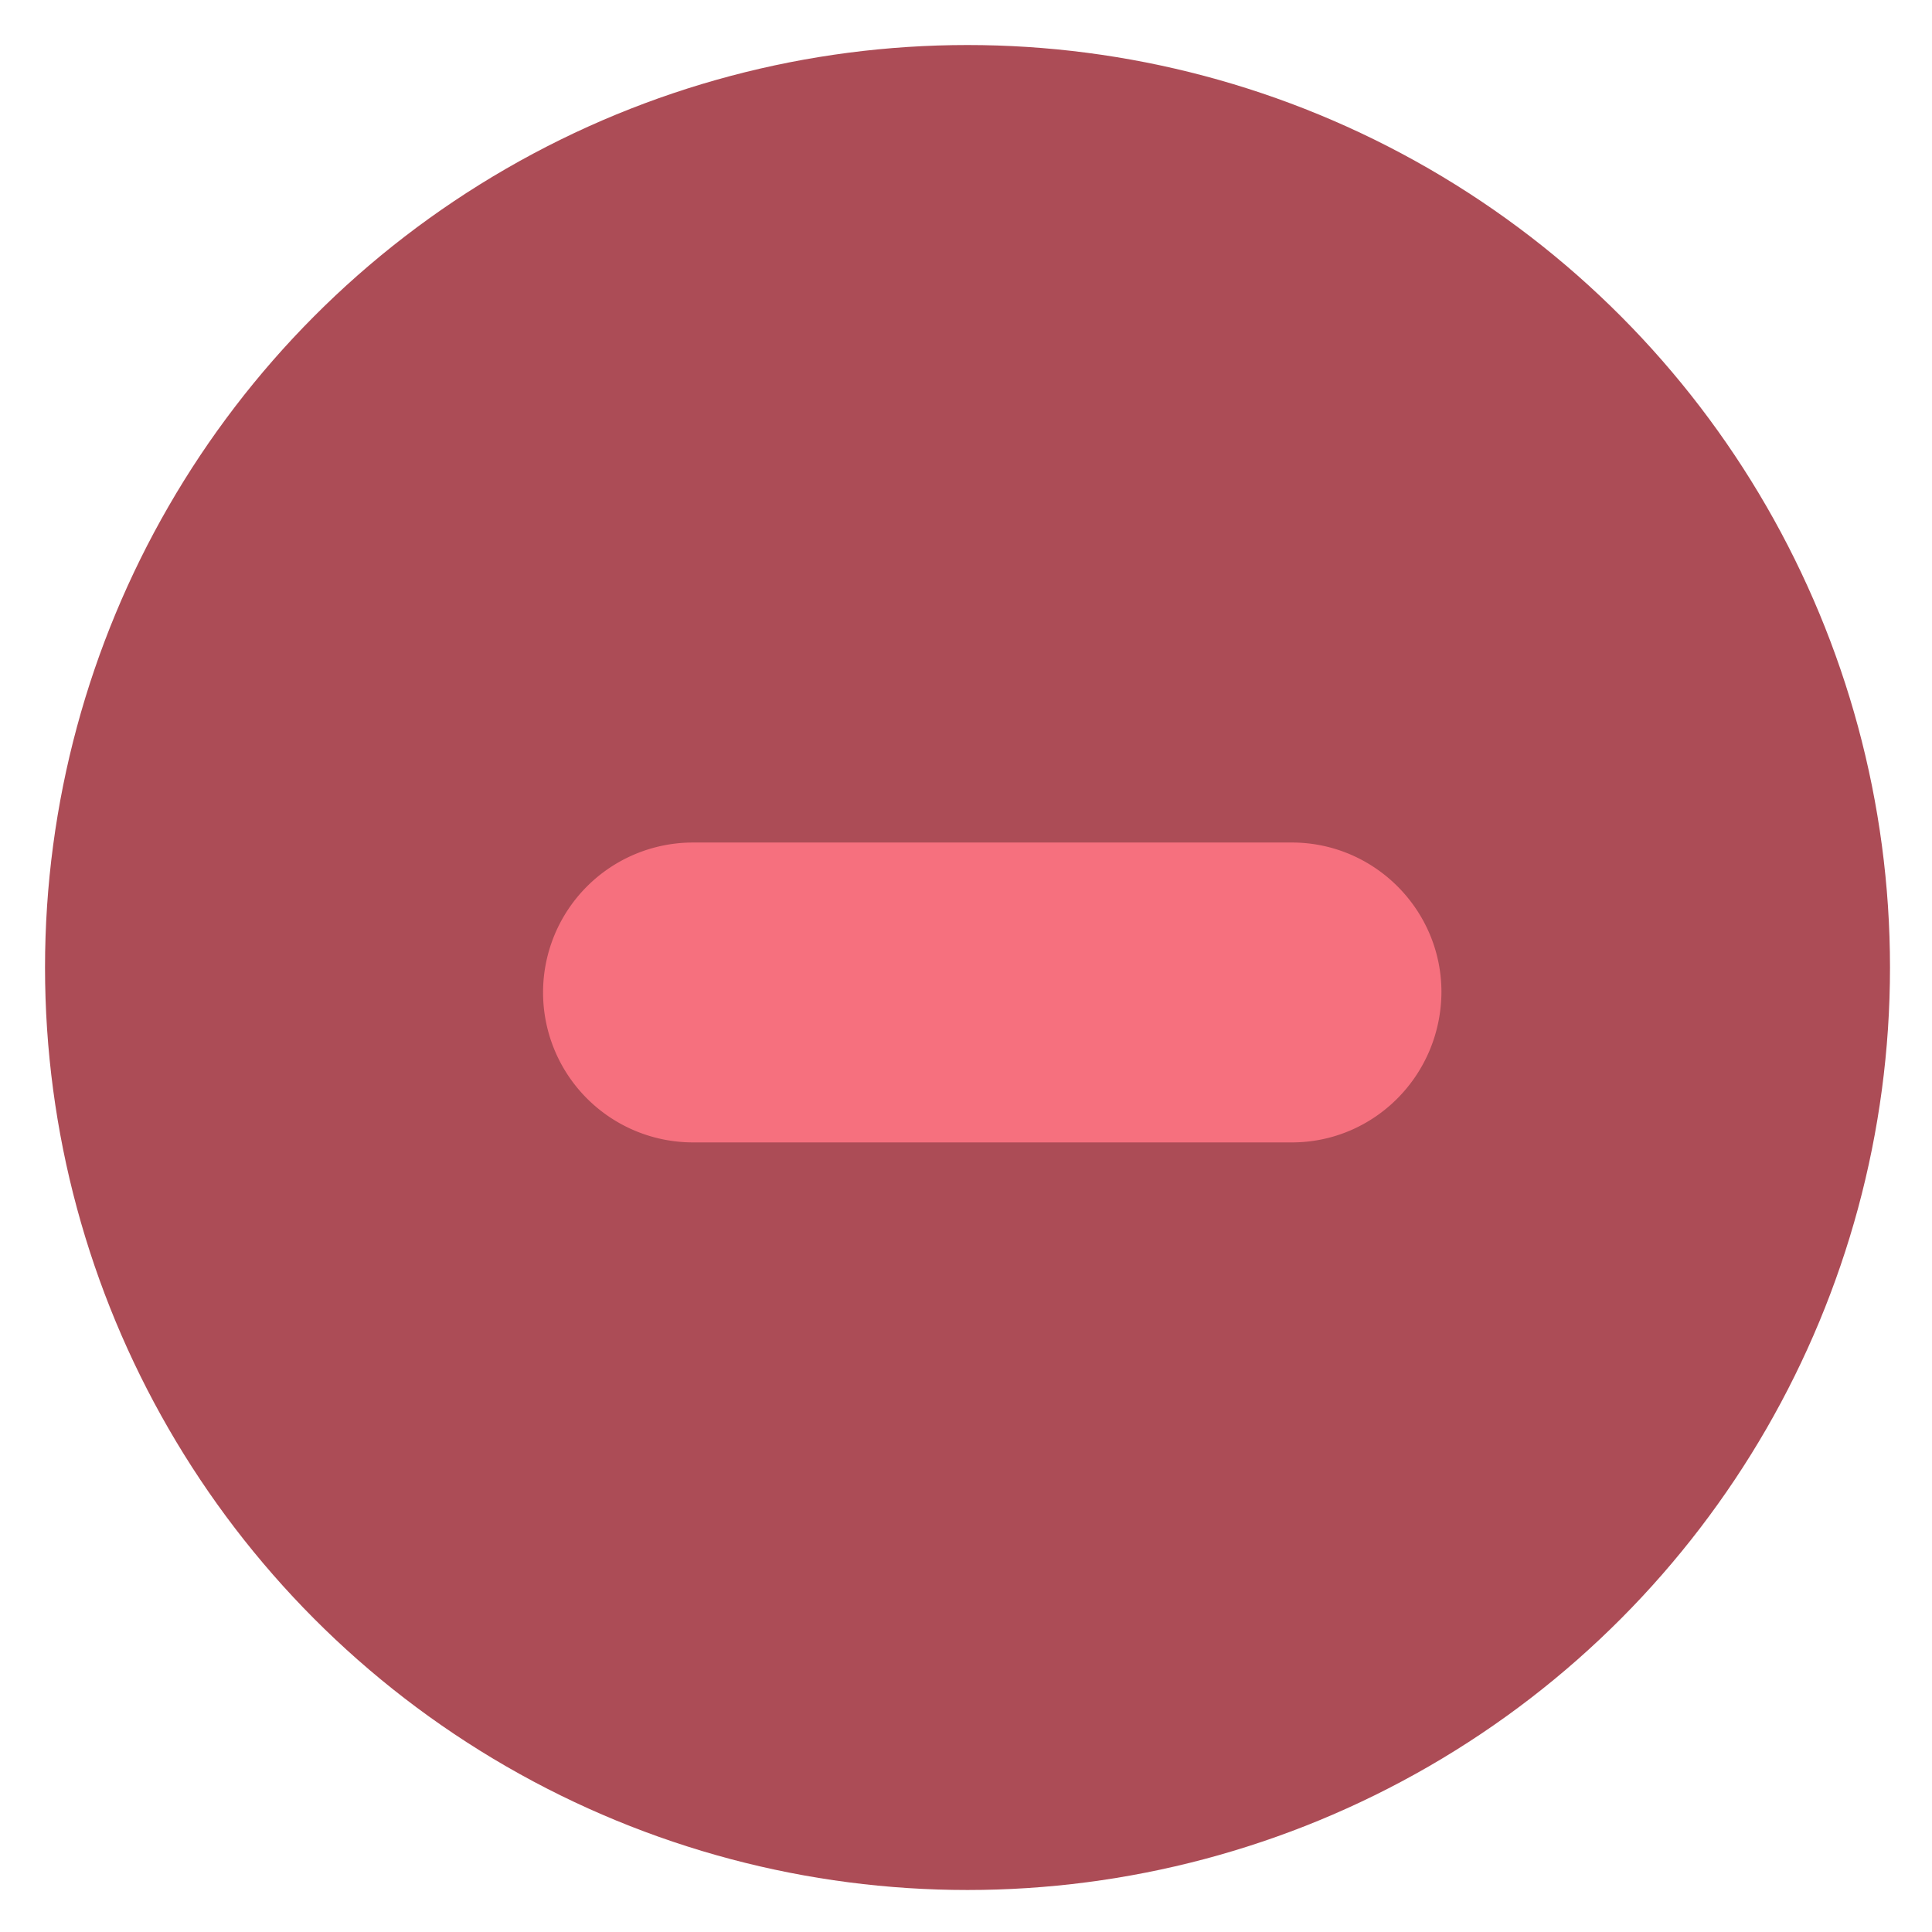
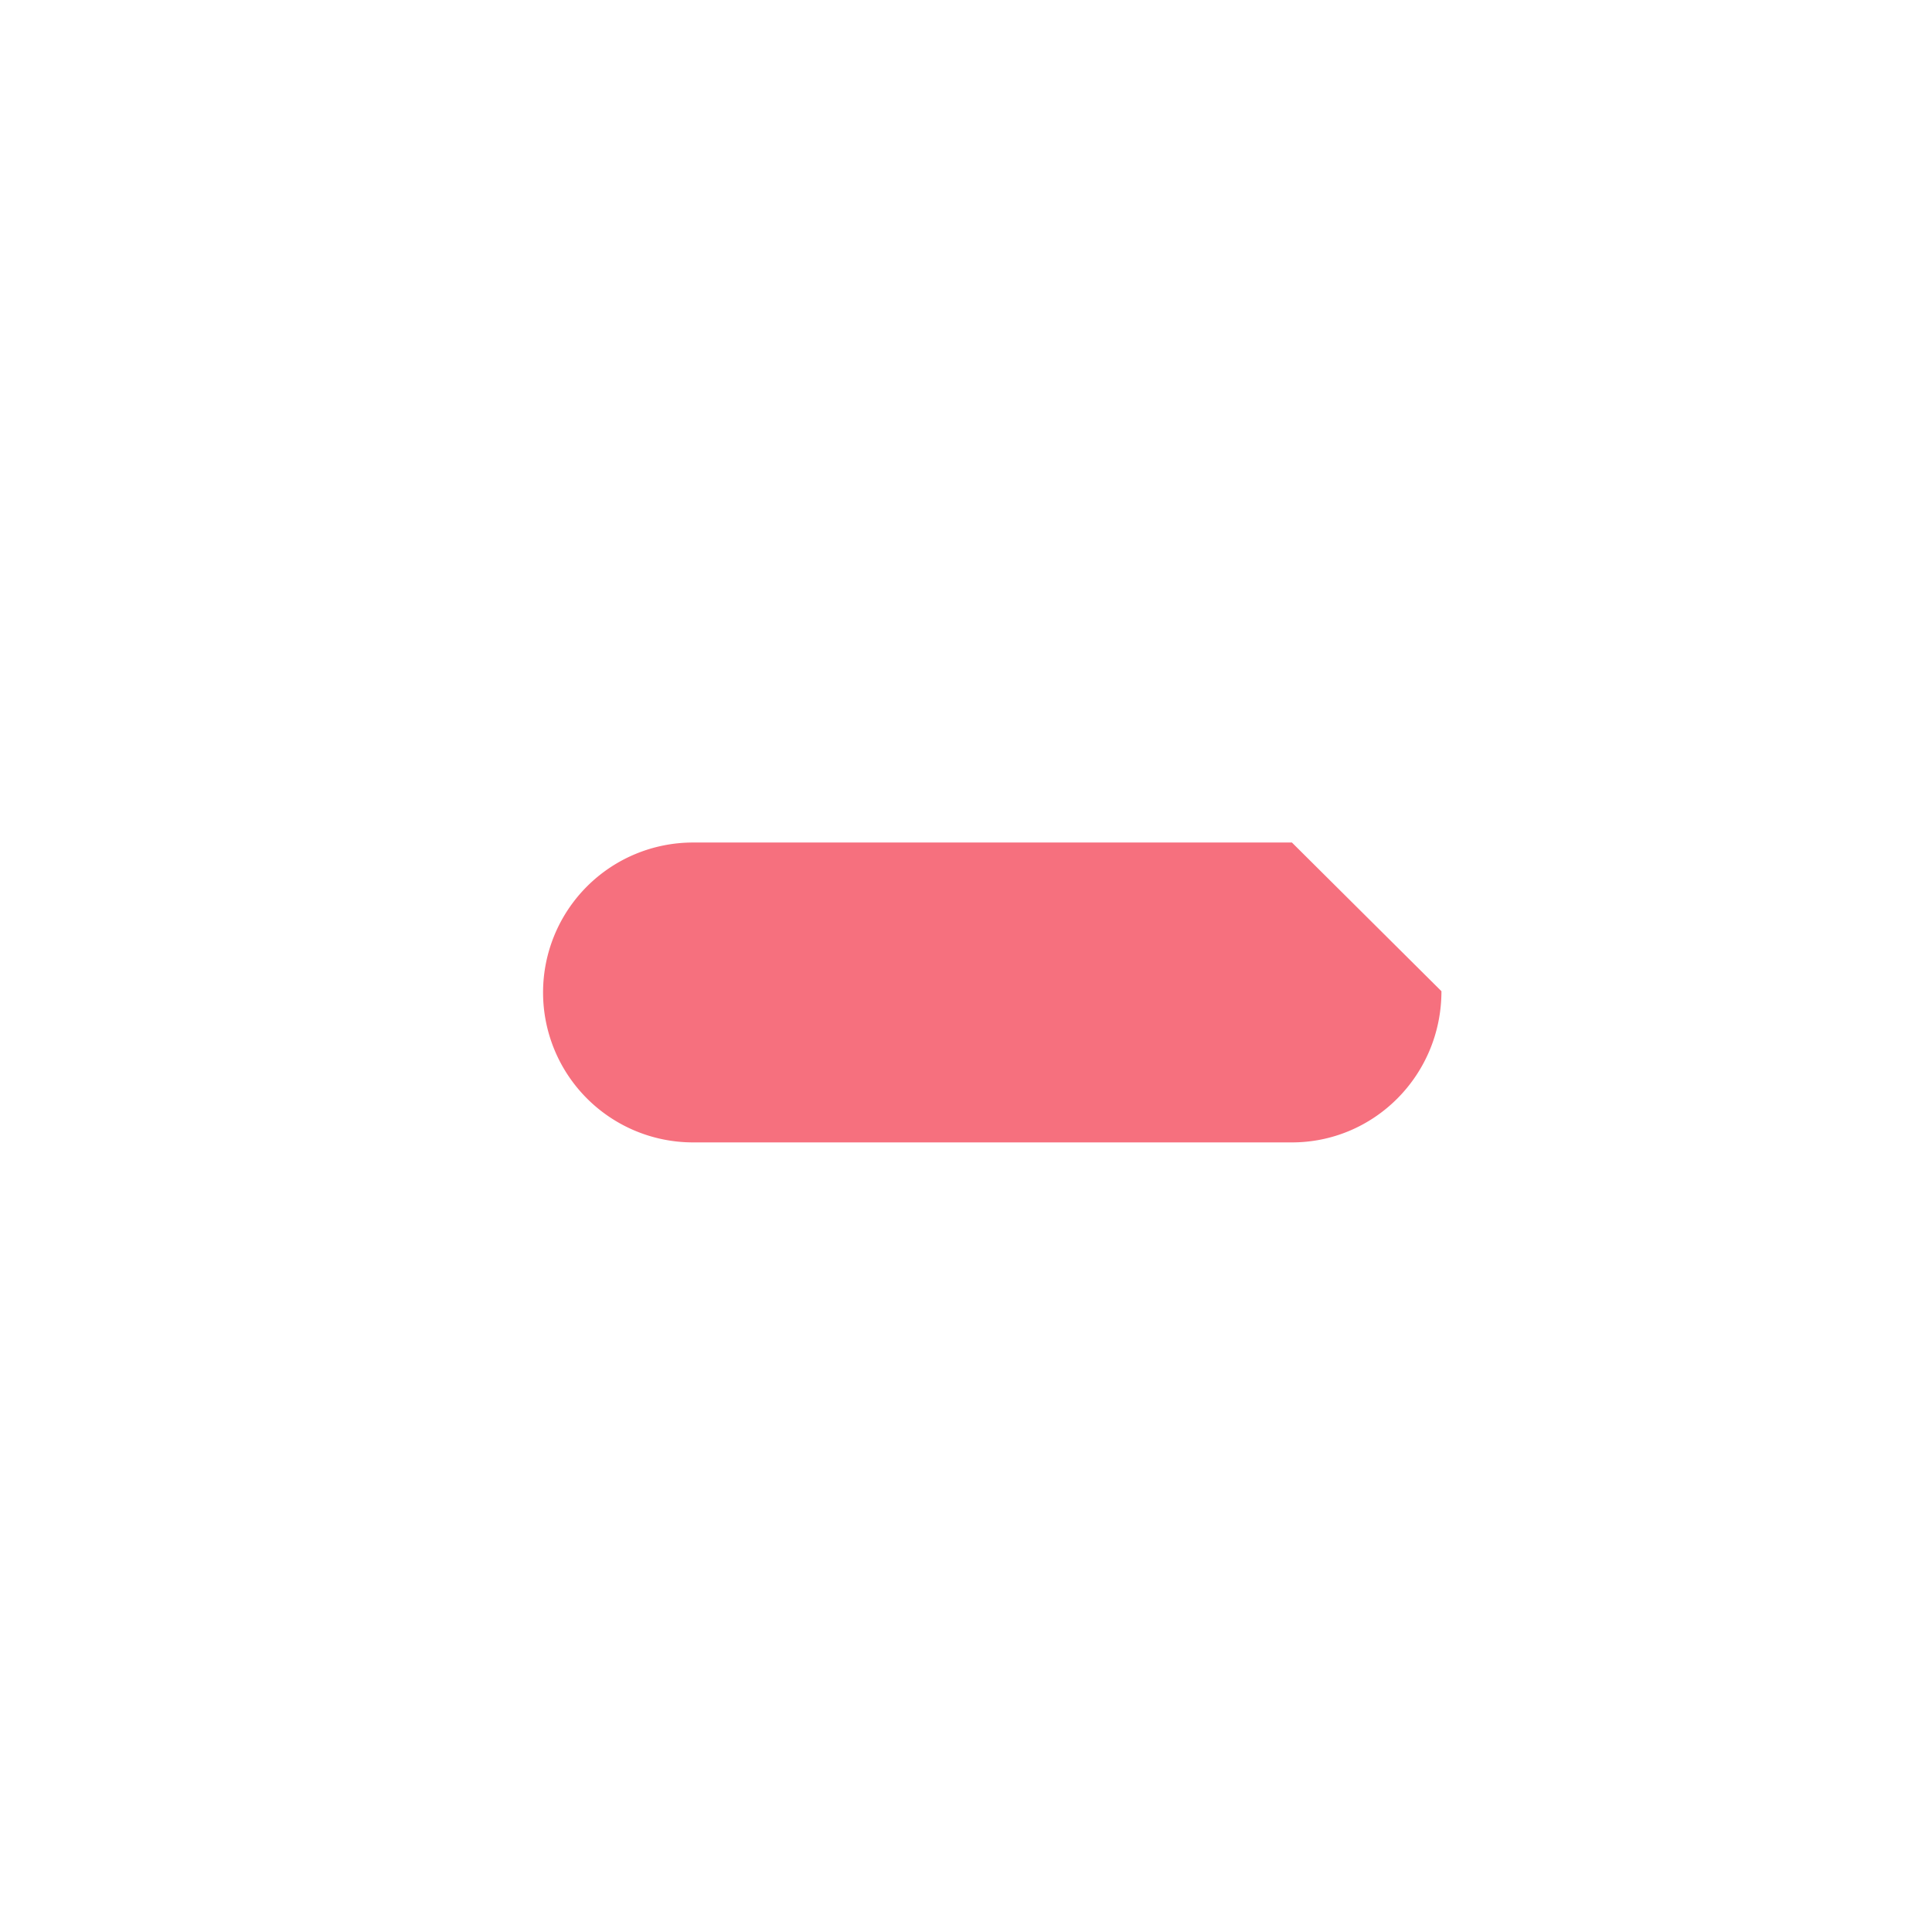
<svg xmlns="http://www.w3.org/2000/svg" width="23" height="23">
  <g fill="none">
-     <circle cx="11.518" cy="11.518" r="10.982" fill="#AC4C56" />
-     <path fill="#F6707E" d="M17.16 11.8c0 1-.8 1.8-1.78 1.8H8.25a1.78 1.78 0 0 1 0-3.57h7.13c.98 0 1.78.8 1.78 1.78z" />
+     <path fill="#F6707E" d="M17.16 11.8c0 1-.8 1.8-1.78 1.8H8.25a1.78 1.78 0 0 1 0-3.57h7.13z" />
  </g>
</svg>